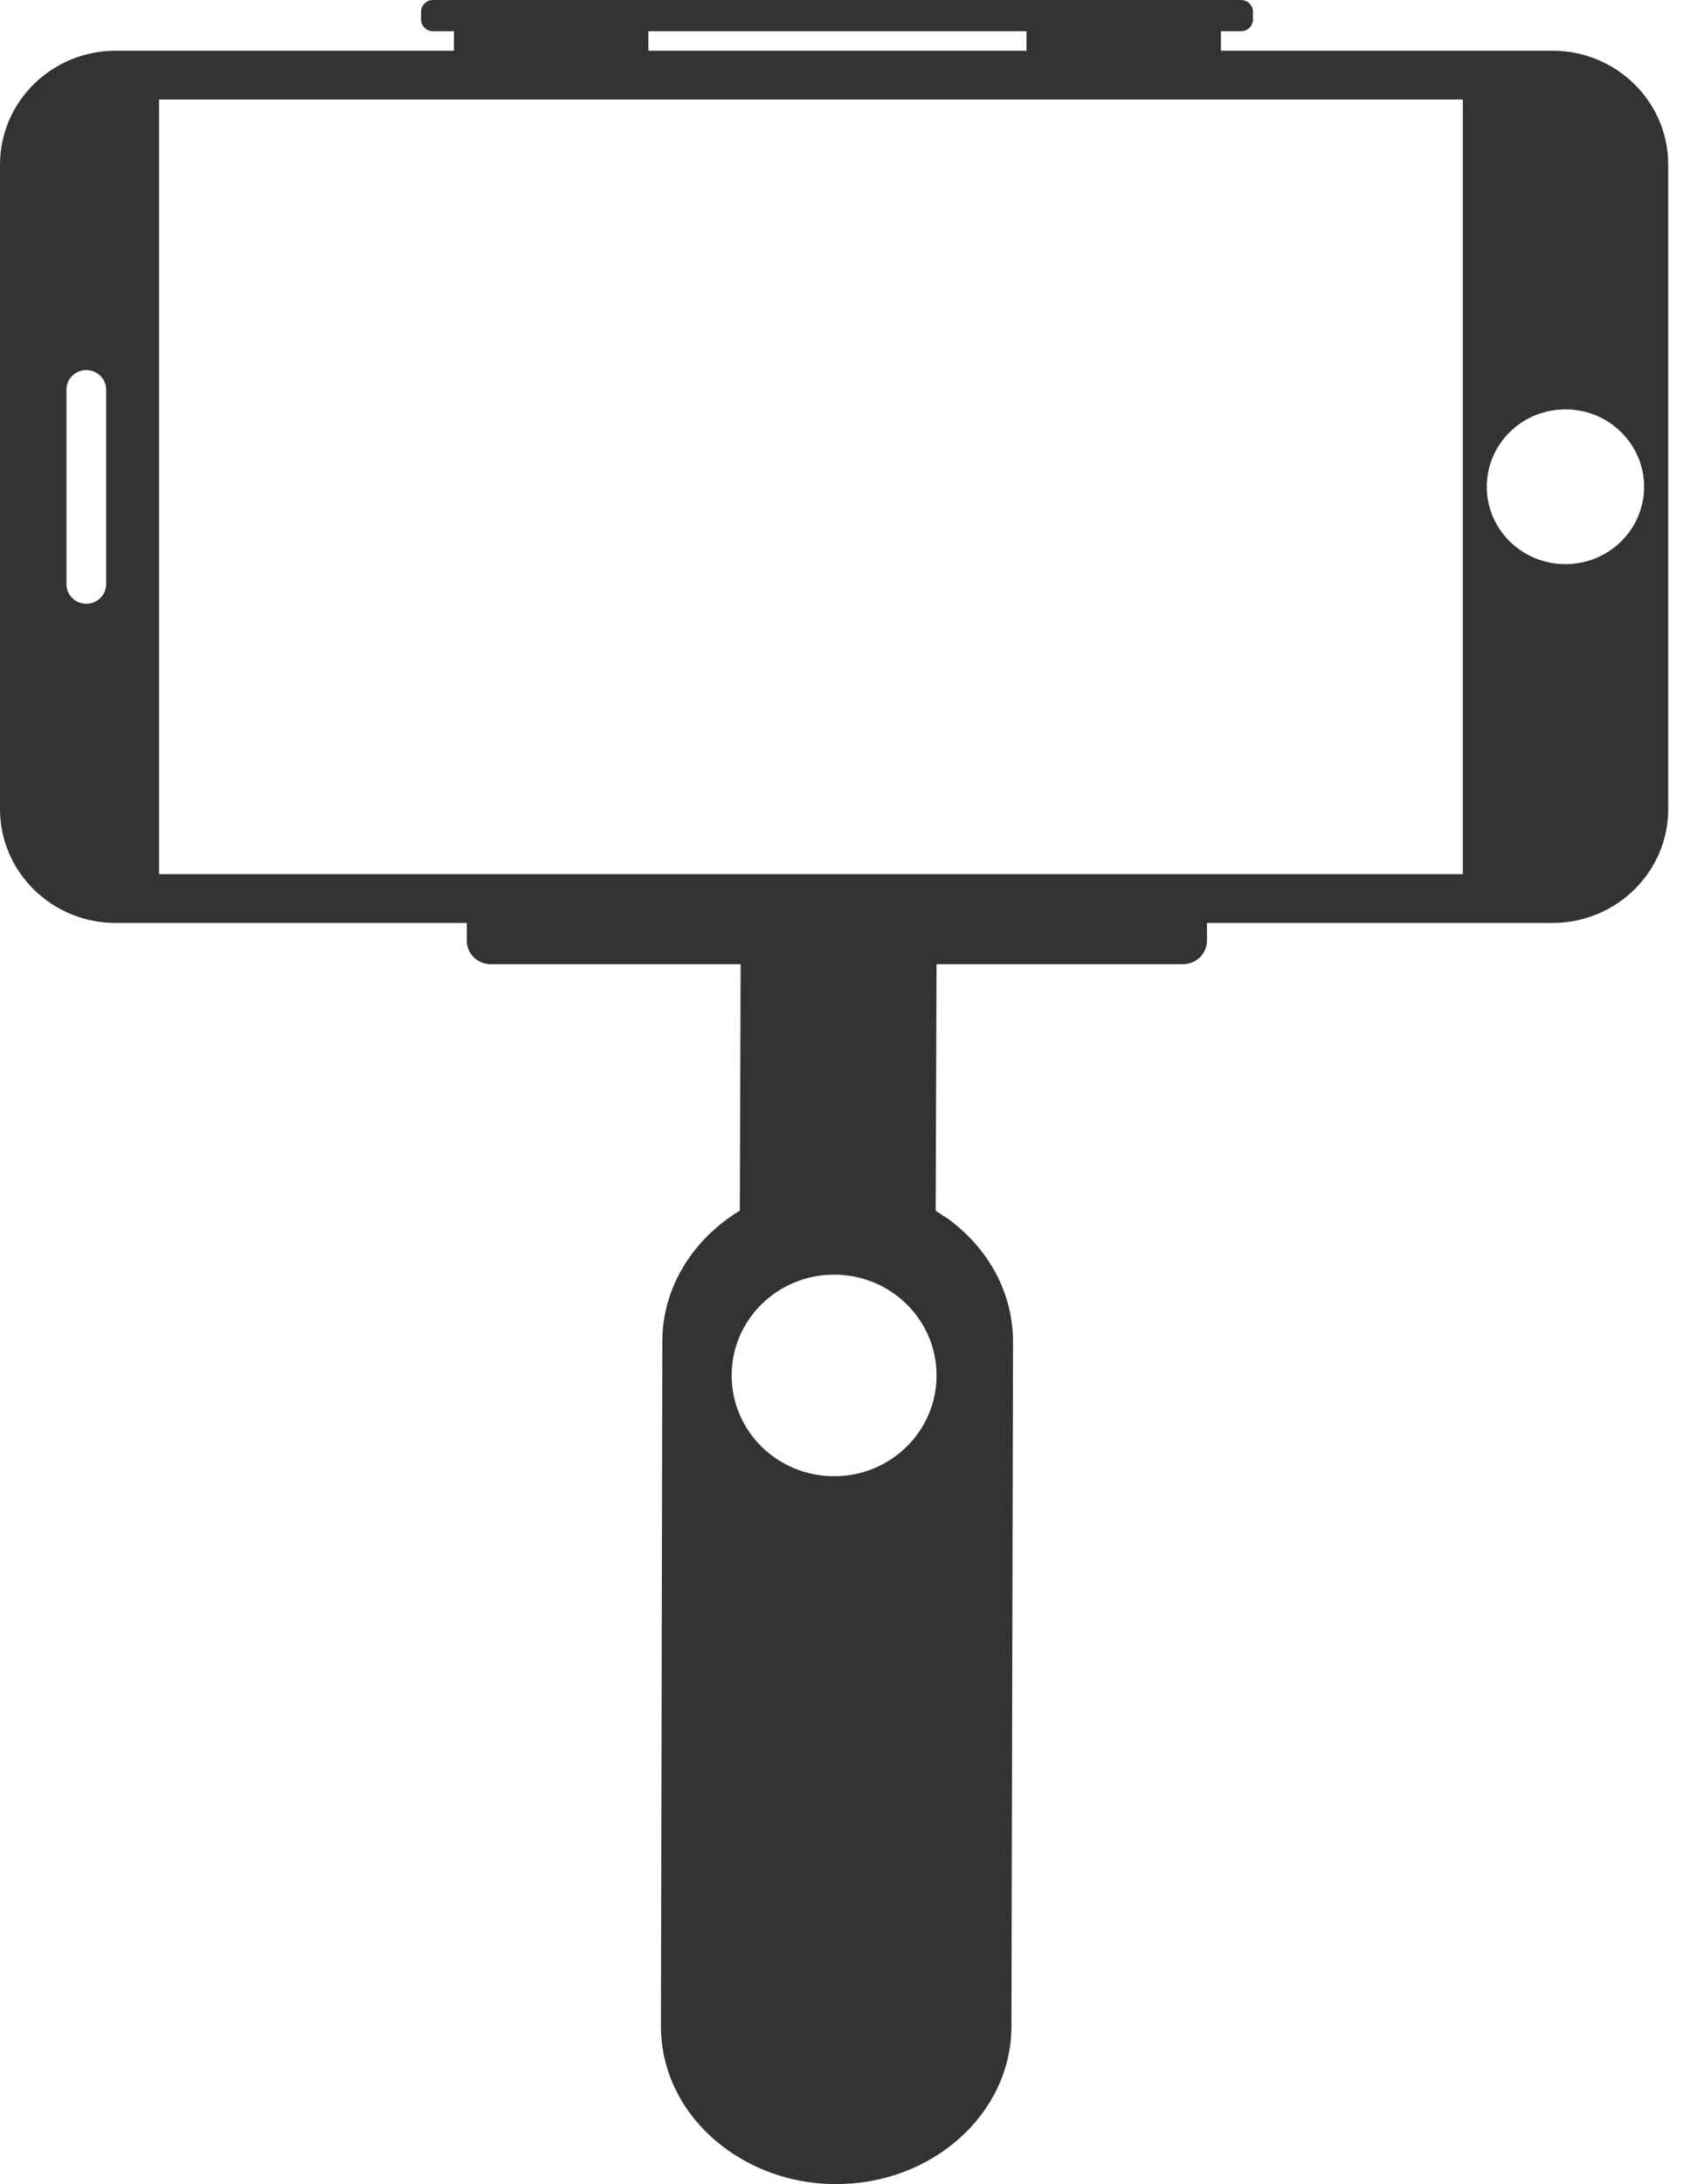
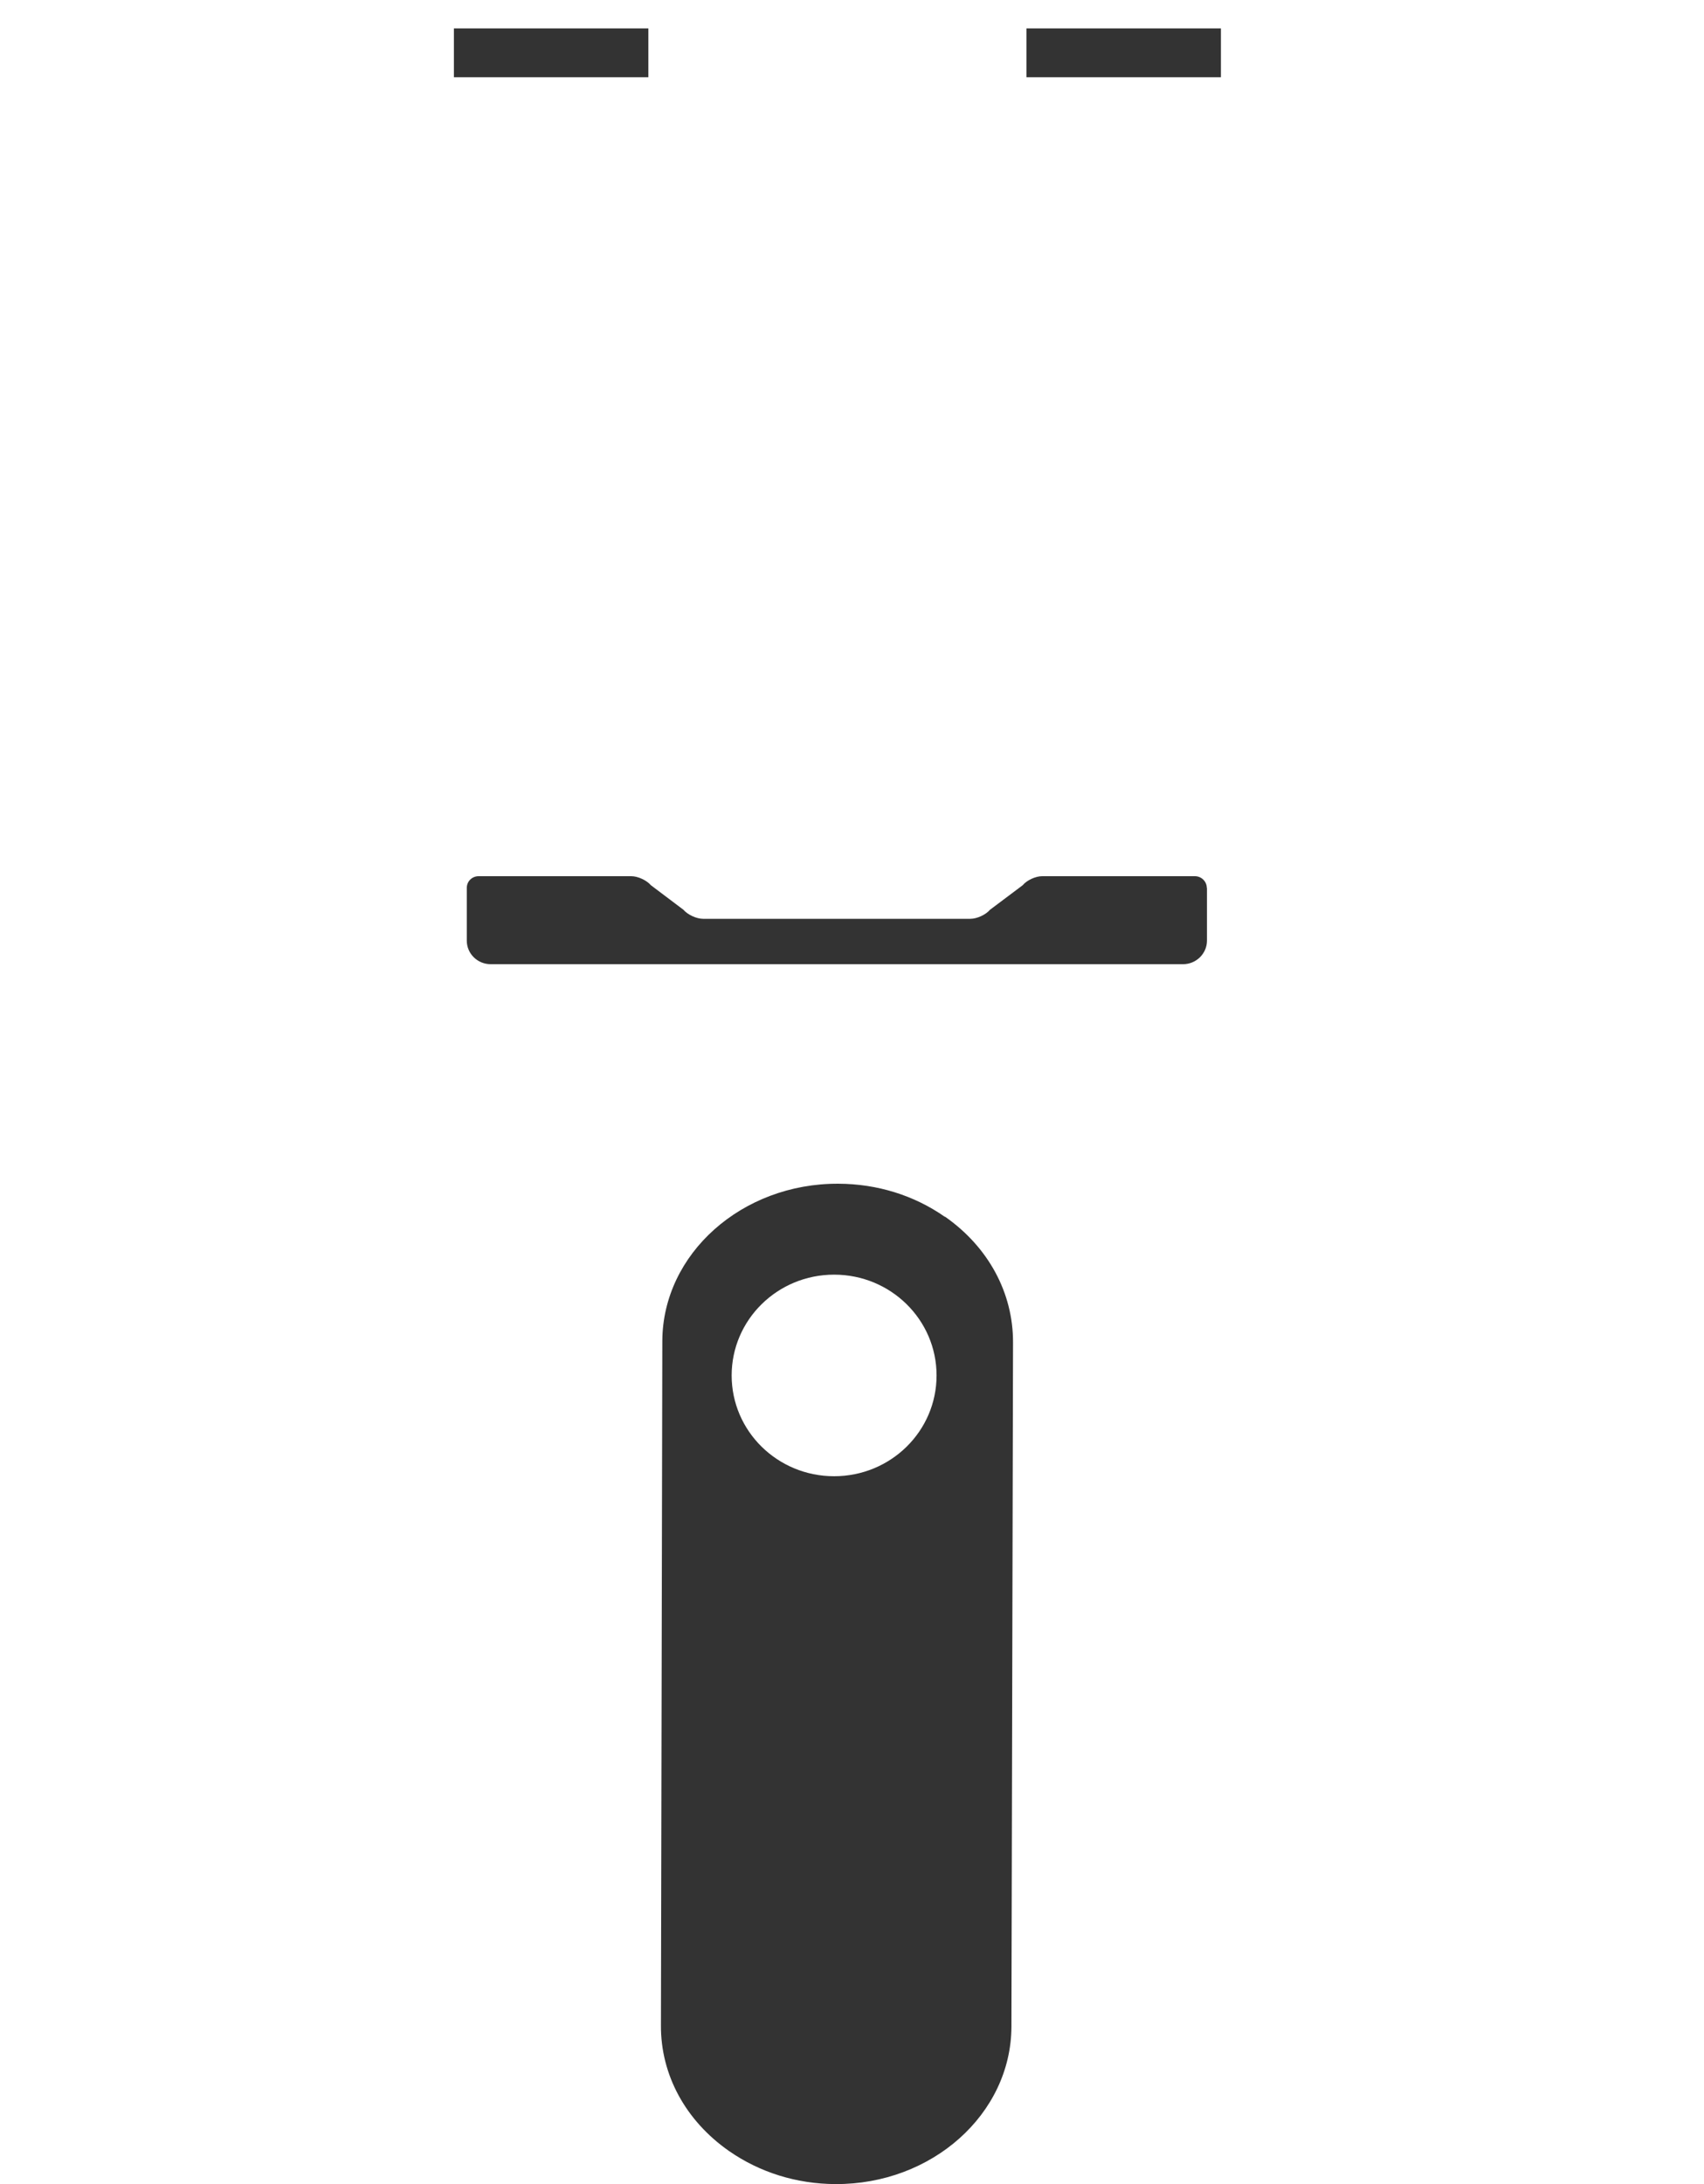
<svg xmlns="http://www.w3.org/2000/svg" width="32" height="41" viewBox="0 0 32 41" fill="none">
-   <path d="M0 3.09V15.188C0 16.369 0.974 17.326 2.174 17.326H29.154C30.354 17.326 31.328 16.369 31.328 15.188V3.09C31.328 1.909 30.354 0.952 29.154 0.952H2.174C0.974 0.952 0 1.909 0 3.09ZM1.248 10.968V7.313C1.248 7.111 1.415 6.947 1.62 6.947C1.826 6.947 1.993 7.111 1.993 7.313V10.968C1.993 11.17 1.826 11.334 1.62 11.334C1.415 11.334 1.248 11.17 1.248 10.968ZM30.875 9.138C30.875 9.94 30.214 10.59 29.398 10.59C28.582 10.59 27.921 9.94 27.921 9.138C27.921 8.335 28.582 7.685 29.398 7.685C30.214 7.685 30.875 8.335 30.875 9.138ZM27.471 1.868V16.41H2.987V1.868H27.471Z" fill="#333333" />
-   <path d="M23.53 0.366C23.53 0.489 23.429 0.586 23.304 0.586H8.131C8.006 0.586 7.908 0.486 7.908 0.366V0.22C7.908 0.1 8.006 0 8.131 0H23.304C23.429 0 23.53 0.1 23.53 0.22V0.366Z" fill="#333333" />
  <path d="M12.176 0.533H8.524V1.45H12.176V0.533Z" fill="#333333" />
  <path d="M22.928 0.533H19.277V1.45H22.928V0.533Z" fill="#333333" />
  <path d="M22.666 16.668V17.658C22.666 17.901 22.464 18.1 22.217 18.1H9.215C8.965 18.1 8.766 17.901 8.766 17.658V16.668C8.766 16.545 8.864 16.448 8.989 16.448H11.854C11.979 16.448 12.143 16.524 12.224 16.618L12.834 17.078C12.915 17.172 13.079 17.248 13.204 17.248H18.222C18.348 17.248 18.511 17.172 18.592 17.078L19.205 16.618C19.286 16.521 19.45 16.448 19.572 16.448H22.44C22.562 16.448 22.663 16.548 22.663 16.668H22.666Z" fill="#333333" />
-   <path d="M15.726 23.427C16.182 23.427 16.617 23.524 17.019 23.711L17.567 23.966L17.591 17.16L17.165 17.204C16.692 17.25 16.215 17.274 15.75 17.271C15.283 17.271 14.806 17.242 14.338 17.189L13.912 17.142L13.889 23.949L14.437 23.7C14.842 23.518 15.277 23.424 15.729 23.427H15.726Z" fill="#333333" />
  <path d="M17.743 22.842C17.168 22.44 16.477 22.224 15.745 22.221C13.931 22.212 12.447 23.536 12.438 25.17L12.412 38.019C12.406 38.947 12.873 39.808 13.69 40.379C14.267 40.78 14.958 40.997 15.688 41C17.502 41.009 18.985 39.685 18.994 38.051L19.024 25.202C19.027 24.271 18.562 23.41 17.746 22.839L17.743 22.842ZM15.664 27.712C14.601 27.712 13.74 26.866 13.74 25.82C13.74 24.775 14.601 23.928 15.664 23.928C16.728 23.928 17.588 24.775 17.588 25.82C17.588 26.866 16.728 27.712 15.664 27.712Z" fill="#333333" />
</svg>